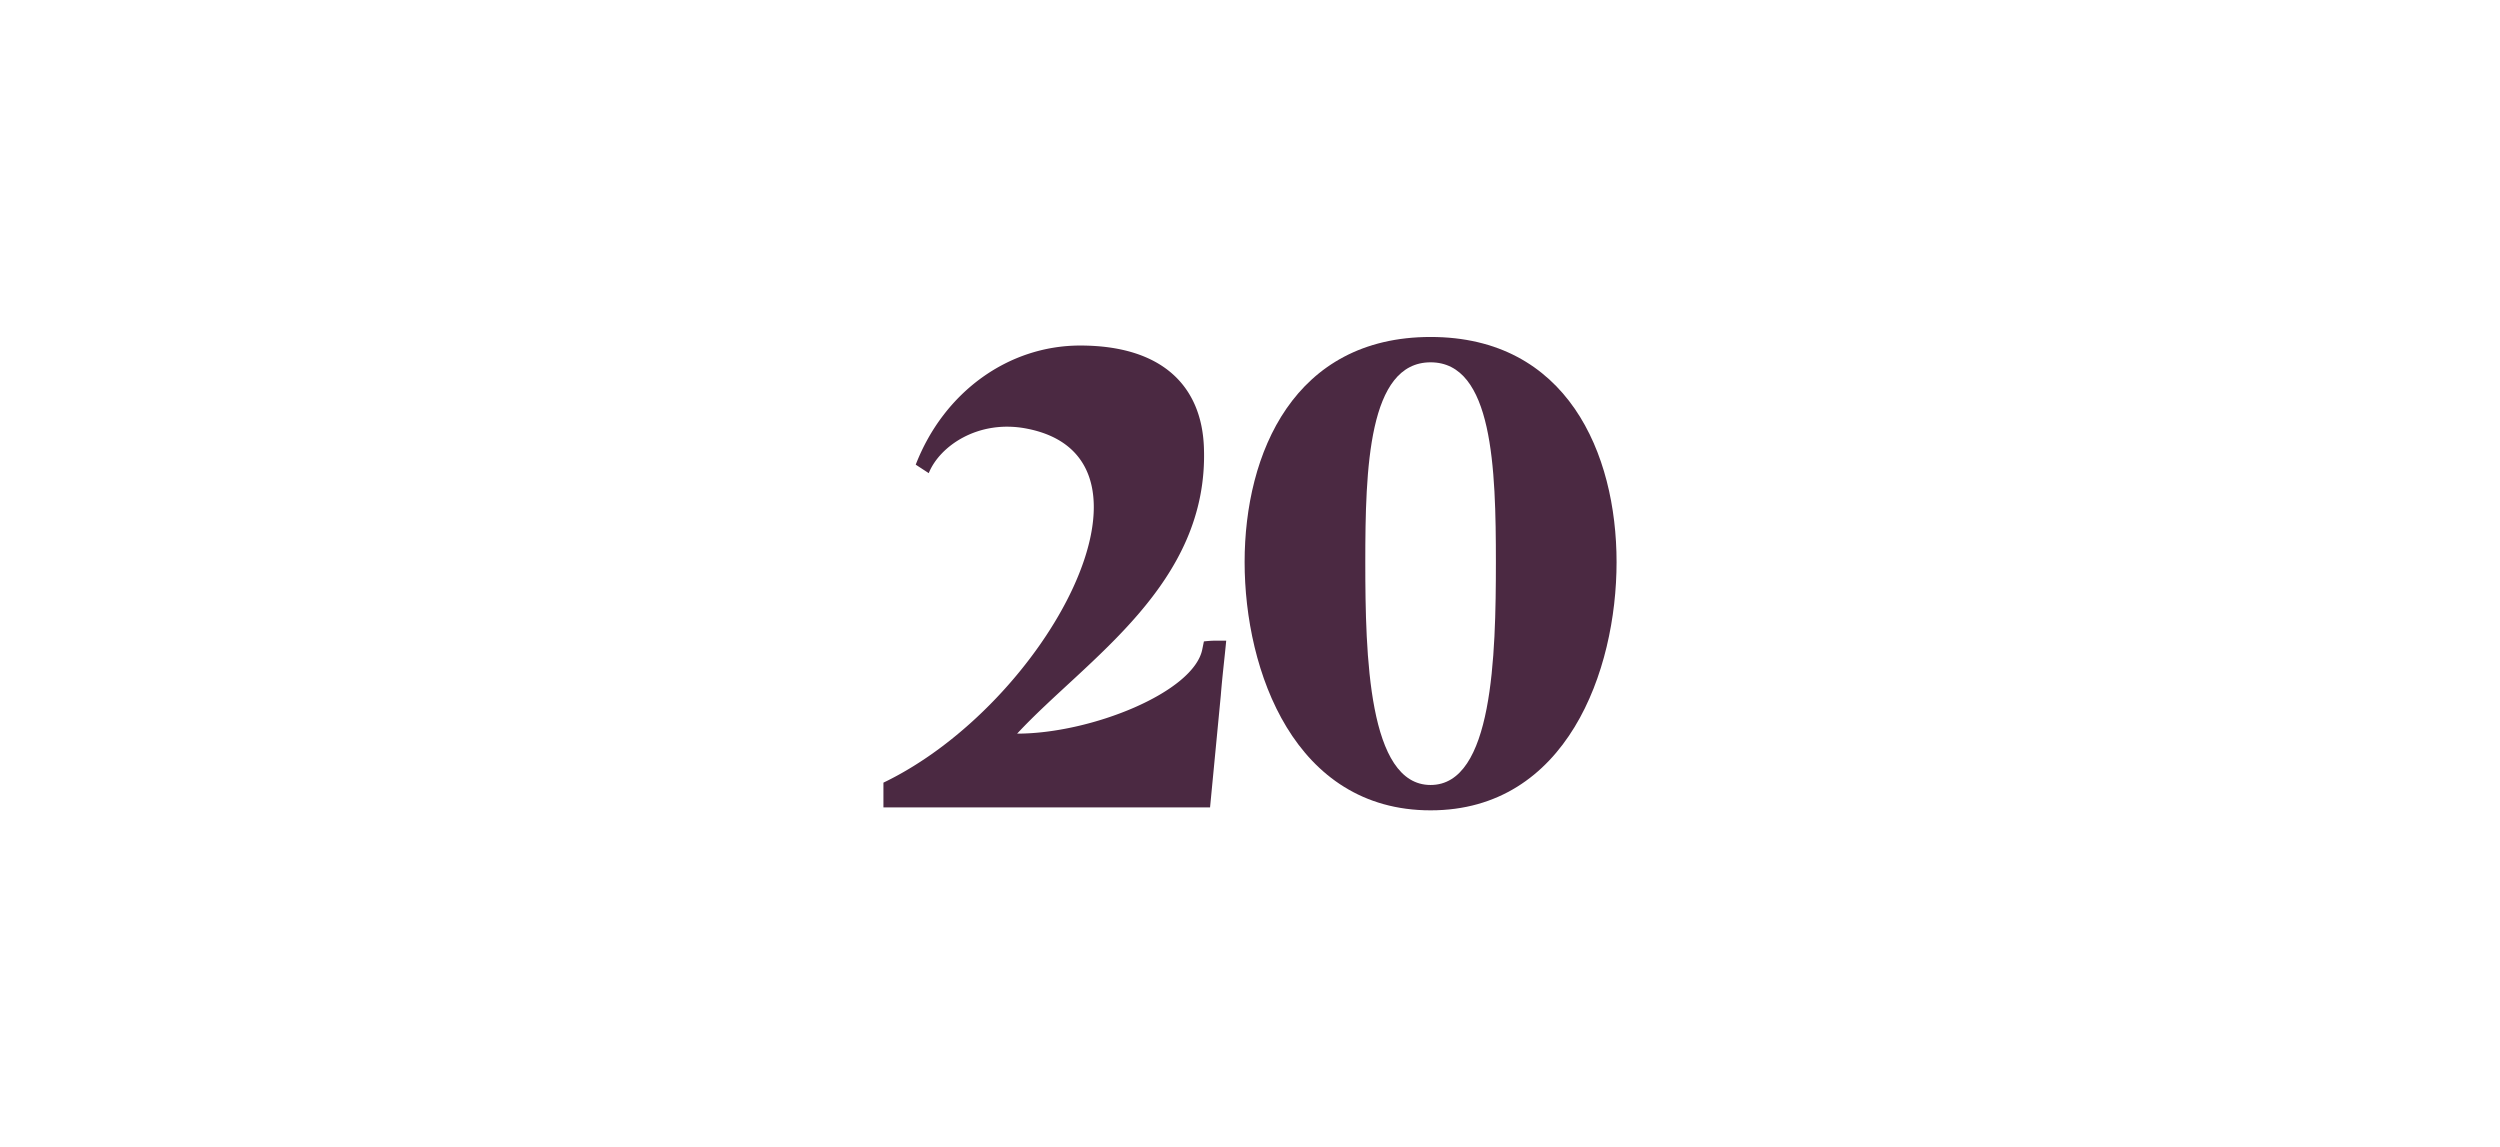
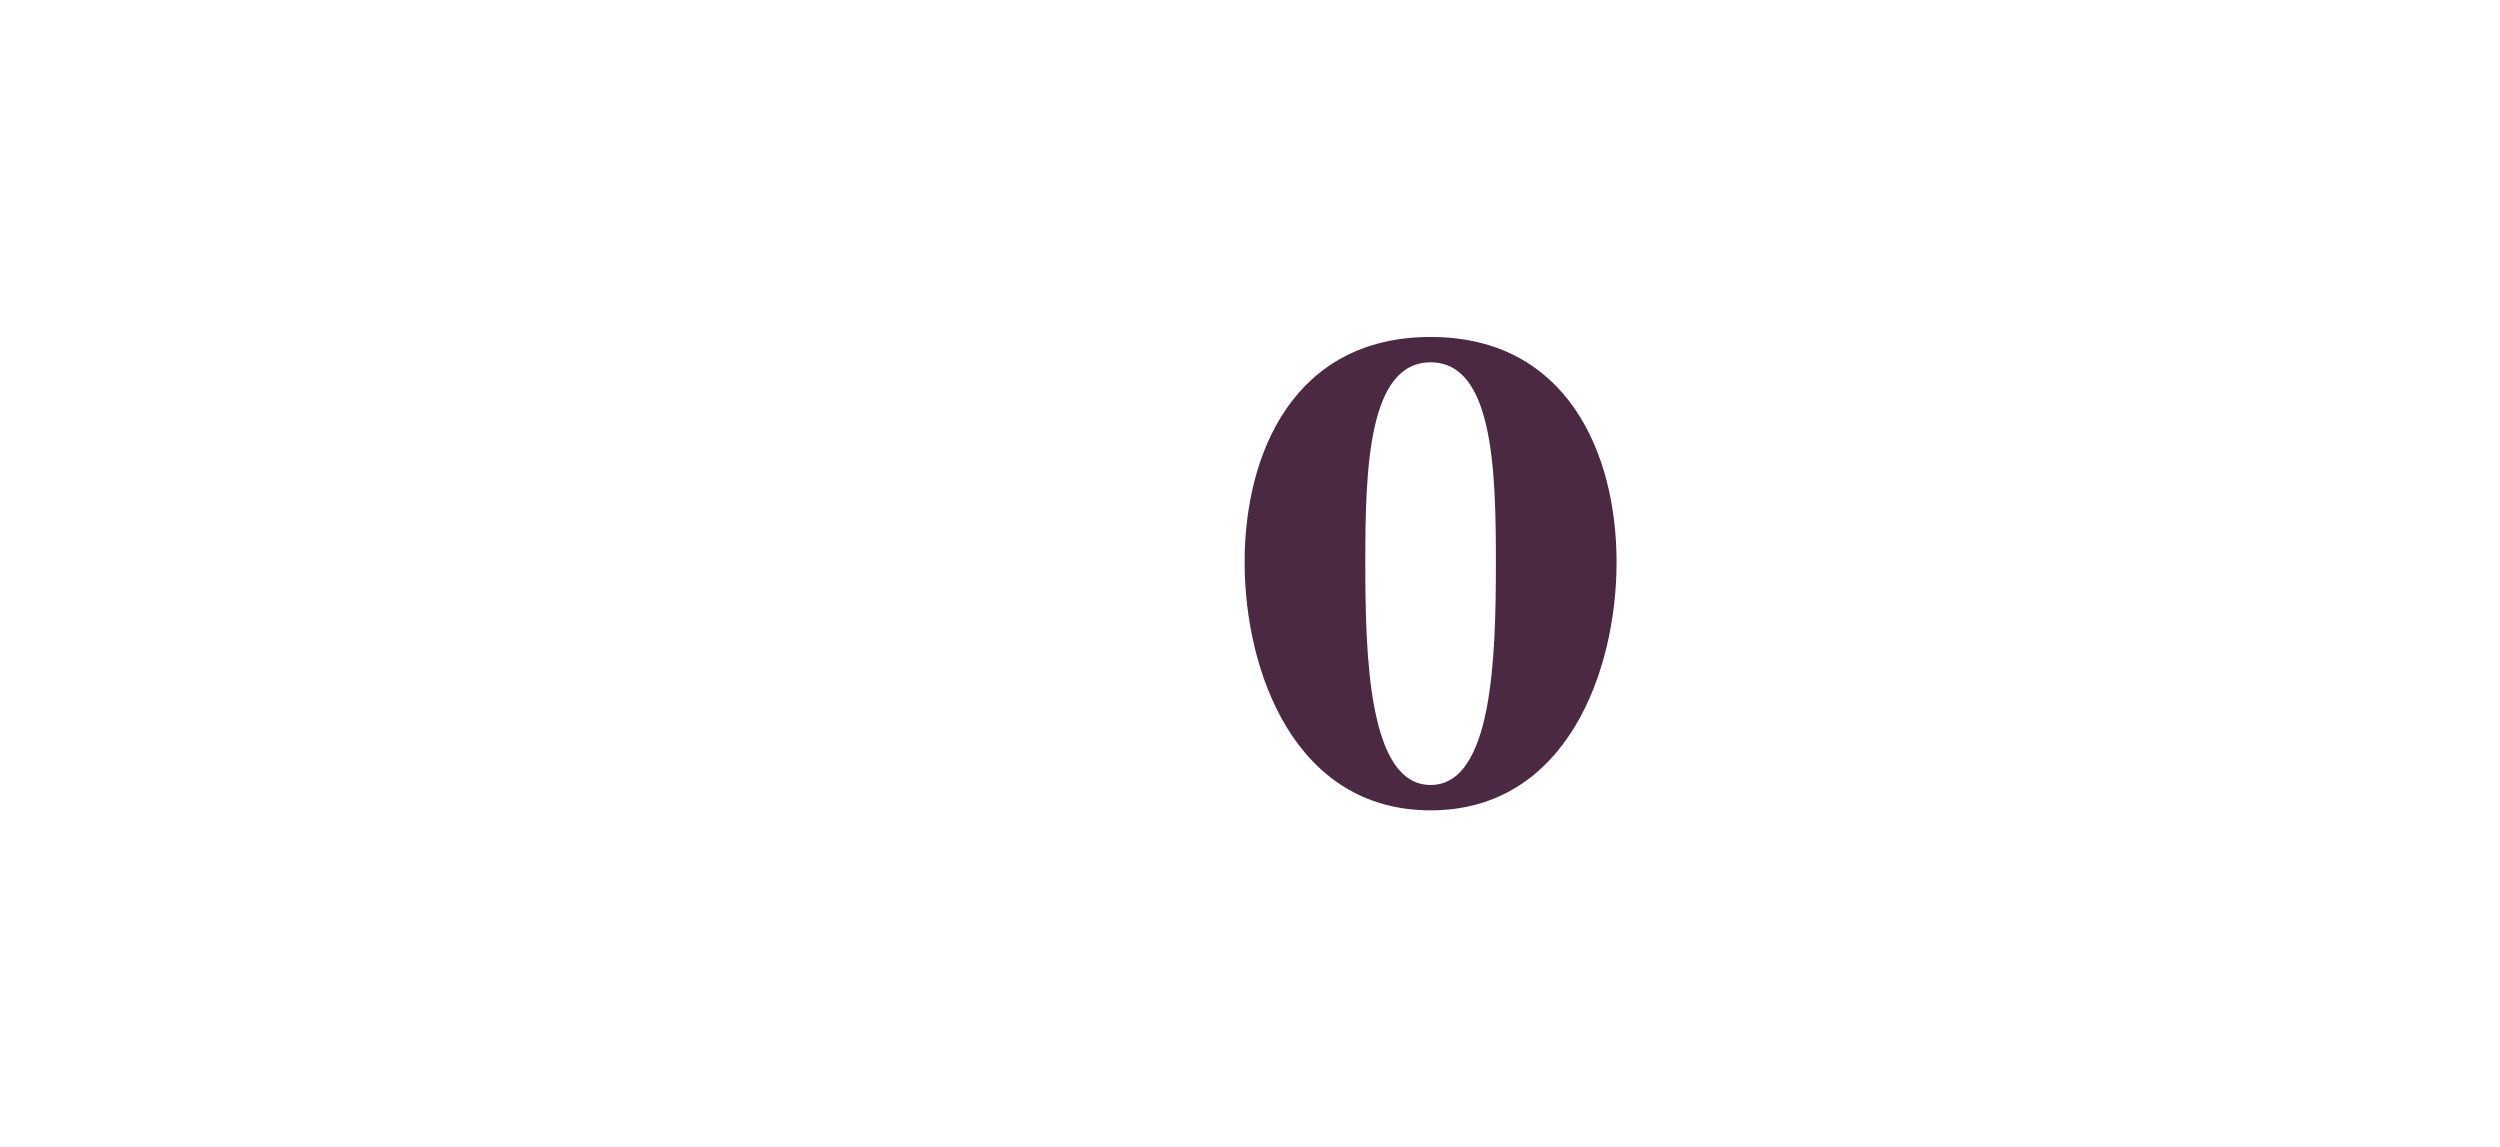
<svg xmlns="http://www.w3.org/2000/svg" id="Layer_1" data-name="Layer 1" width="353" height="162" viewBox="0 0 353 162">
  <defs>
    <style>.cls-1{isolation:isolate;}.cls-2{fill:#4b2942;}</style>
  </defs>
  <g id="_20" data-name=" 20" class="cls-1">
    <g class="cls-1">
-       <path class="cls-2" d="M124.74,110.51c23-11.06,41.78-45.89,20.18-50-6.83-1.3-12.26,2.5-13.78,6.3l-1.84-1.2c4-10.31,13.13-16.82,23.22-16.82,11.61,0,17.14,5.75,17.47,14.33.76,19.42-16.6,29.94-26.37,40.47,10.42,0,25-5.86,26.15-11.94l.22-1.08a15,15,0,0,1,1.95-.11h1.2c-.22,2.39-.55,5-.76,7.7L170.86,114H124.74Z" />
      <path class="cls-2" d="M175.74,79.37c0-15.41,7-31.79,26.26-31.79S228.26,64,228.26,79.37,221.2,114.42,202,114.42,175.74,94.78,175.74,79.37ZM202,110.84c8.79,0,9.22-18.23,9.22-31.47s-.43-28.21-9.22-28.21-9.22,15-9.22,28.21S193.21,110.84,202,110.84Z" />
    </g>
  </g>
</svg>